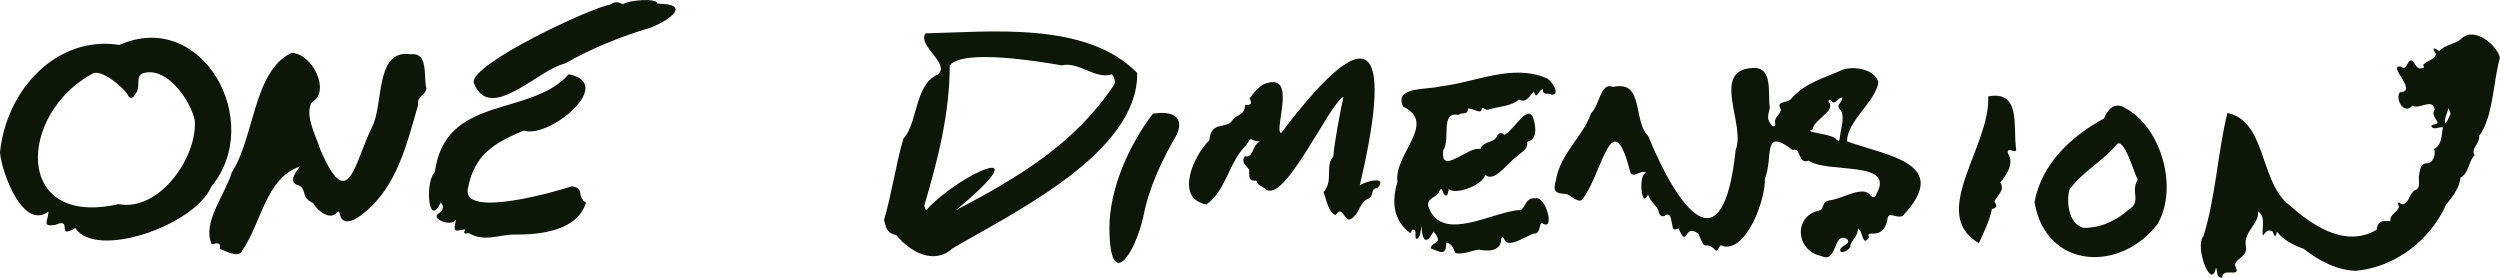
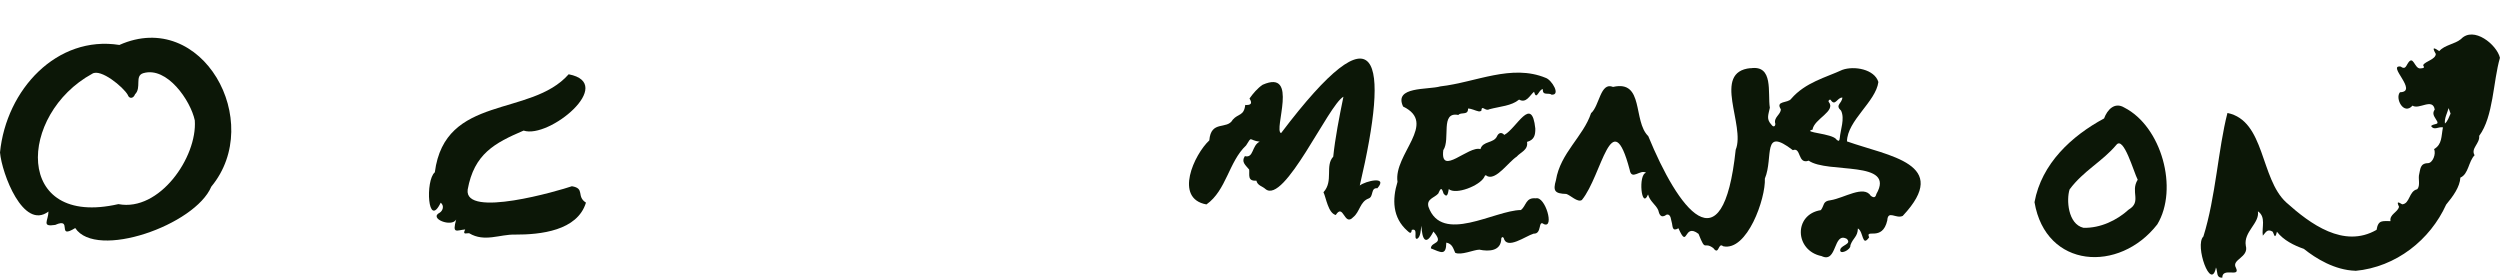
<svg xmlns="http://www.w3.org/2000/svg" viewBox="0 0 446.62 49.6" fill="#0c1707">
  <path d="m312.72,12.2c4.18-.66,3.04,4.4,3.46,7.05-.28,1.35-.67,2.02.32,3.07.27.4.66.32.66-.2-.37-1.16.99-1.64.98-2.6-1.01-1.57,1.28-1.04,1.86-1.88,2.52-2.92,6.19-3.8,9.13-5.16,2.13-.76,5.75-.11,6.44,2.17-.45,3.51-5.56,6.88-5.61,10.61,7.44,2.65,18.76,3.94,9.96,13.31-1.21.58-2.64-1.11-2.76.8-.87,3.87-3.99,1.37-3.24,3.03-1.3,1.83-.97-1-2.01-1.59-.05,1.52-.84,1.63-1.34,2.99.15.86-2.12,1.87-1.79.71.31-.78,2.04-.89,1.16-1.83-2.49-1.37-1.68,4.45-4.52,3.07-4.81-.97-5.03-7.44-.13-8.21.67-.86.28-1.61,1.74-1.77,2.44-.39,5.94-2.77,7.2-.77.44.31.81.39.98-.34,3.52-6.11-8.75-3.59-12.09-5.96-2,.74-1.32-2.5-2.83-1.87-5.58-4.3-3.41,1.28-5,5.07.17,3.53-3.16,13.05-7.46,12.09-.91-.8-.7,1.76-1.75.33-1.76-1.29-1.3.85-2.64-2.54-2.73-2.09-1.84,2.94-3.59-1-1.08.62-1.02-.23-1.15-.87-.2-.54-.13-1.7-.95-1.57-1.07.78-1.34-.1-1.51-.8-.44-1-1.47-1.53-1.82-2.8-1.19,2.85-1.8-3.65-.35-3.87-1-.72-2.6,1.48-2.93-.54-3.22-12.17-4.93.99-8.54,5.4-.76.5-2.05-.87-2.78-1.08-2.04-.07-2.43-.5-1.85-2.47.79-4.86,4.88-7.78,6.27-11.96,1.52-1.31,1.65-5.64,3.93-4.69,5.6-1.29,3.51,6.11,6.29,8.79,5.33,12.98,13.32,24.02,15.62,2.43,1.8-4.32-4.32-13.91,2.66-14.58Zm11.1,10.95c-2.04.54,3.59.65,4.28,1.8.41.38.51.19.57-.27.13-1.54.92-3.46.24-4.9-1.14-1.05.13-1.22.23-2.35-.93-.05-1.28,1.68-2.1.41-.22-.15-.46.17-.35.35,1.38,1.69-2.61,3.03-2.88,4.96Z" />
  <path d="m420.79,48.37c-3.69-.11-7.06-2.19-9.21-3.91-1.69-.58-3.65-1.54-4.81-3.06-.41,1.75-.56.02-.84-.06-.91-.47-1.12.14-1.68.76-.23-1.46.62-3.34-.88-4.35.35,2.14-2.6,3.64-2.16,6.15.58,2.11-2.6,2.44-1.78,3.91.92,1.88-2.44-.16-2.42,1.79-1.15.05-.78-1.03-1.13-1.82-.87,4.41-3.86-3.98-2.25-5.53,2.21-7.05,2.65-15.71,4.3-22.07,6.74,1.38,5.82,11.69,10.5,15.98,4.27,3.83,10.27,8.28,16.14,4.9.3-1.86,1.1-1.53,2.49-1.56-.22-1.22,1.29-1.56,1.52-2.56-.49-1.06-.11-.84.57-.44,1.39-.11,1.17-2.34,2.67-2.69.63-.63.13-1.94.37-2.73.21-.82.14-1.91,1.54-1.93.88-.01,1.51-1.67,1.11-2.51,1.47-.88,1.26-2.23,1.59-3.89-.87-.15-1.57.61-2.13-.24.57-.54,1.65-.09.91-1.14-.29-.53-.79-1.04-.25-1.81-.38-2.14-2.81.09-3.97-.69-1.59,1.78-3.16-1.32-2.24-2.39,3.38-.08-2.42-4.92.13-4.59.73.55.93.02,1.2-.45,1.08-1.87,1.22.91,2.33.78.36-.07.87.06.47-.6.46-.71,2.23-1,2.27-1.98-.85-1.48-.12-.99.62-.51.96-1.11,2.76-1.23,3.88-2.15,2.26-2.39,6.42,1.01,6.96,3.35-1.23,4.21-1.15,10.5-3.71,13.94.16,1.37-1.56,2.25-.82,3.46-1.1,1.11-1.07,3.37-2.54,4-.09,1.65-1.29,3.32-2.54,4.82-2.86,6.3-8.93,11.16-16.23,11.84Zm17-28.08c-.15-.41-.25-.69-.35-.98-.25.91-.77,1.79-.66,2.76.54-.45.72-1.2,1.01-1.78Z" />
-   <path d="m157.93,39.3c1.38-4.65,2.06-9.73,3.46-14.53,2.49-2.52,2.01-9.63,6.05-11.41,2.6-1.84-3.59-5.1-2.11-7.4,11.66-.27,28.79-2.18,37.83,7.07.19,14.34-22.18,24.96-33.03,31.37-3.25,2.96-7.51.65-9.98-2.38-1.95-.47-1.77-1.35-2.23-2.72Zm7.18-2.54c.1.27.2.55.31.83,6-6.67,21.06-13.12,5.36-.04,10.85-5.7,21.16-11.73,28.25-22.41.44-.59-.27-2.1-.57-1.81-2.82.82-5.83-2.39-8.76-1.65-4.03-.69-17.62-2.98-20.03,0,0,8.65-2.16,17-4.56,25.09Z" />
  <path d="m0,27.24C1.12,15.99,10.18,6.27,21.33,8.03c14.78-6.59,26.03,13.7,16.42,25.31-2.9,6.89-20.57,13.09-24.31,7.4-3.46,2.13-.33-2.01-3.58-.56-2.5.39-1.23-.72-1.2-2.39C4.16,41.18.34,31.02,0,27.24Zm21.18,9.23c7.29,1.37,14.08-8.37,13.62-14.96-.74-3.52-4.95-9.69-9.2-8.44-1.6.48-.26,2.57-1.48,3.78-.28.77-1.05.86-1.3.09-.79-1.39-4.83-4.74-6.34-3.77-13.25,7.23-14.09,27.59,4.69,23.29Z" />
-   <path d="m52.09,9.45c3.79.12,7.02,6.94,3.65,8.78-1.43,2.23.73,6.09,1.52,8.57,4.98,11.53,6.01,2.43,9.2-4.11,2.13-4.01.47-13.94,6.88-13,3.31-.39,2.26,4,2.84,6.13-.15,1.2-1.79,1.42-1.46,2.86-2,6.82-3.74,14.72-9.85,19.48-1.14.94-3.48,2.47-4.15.21-.04-.71-.32-.74-.69-.27-1.15,1.26-3.51-.59-4.08-1.83-2.27-.96-1.07-2.37-2.51-3.13-2.1-.49-.65-2.31.13-3.4-6.08,2.09-6.84,10.02-10.29,15.02-.57,1.48-2.88.07-4.01-.29.21-1.51-.73-.87-1.43-.83-1.82-3.8,2.45-8.97,3.57-12.85,4.08-6.25,3.83-18.1,10.68-21.35Z" />
-   <path d="m274.28,22.96c.02,1.17-.18,2.03-1.48,2.39.25,1.46-1.17,1.84-1.84,2.63-1.5.99-3.58,4.12-5.18,3.53-.39-.25-.44-.32-.64.16-.81,1.5-5.04,3.19-6.32,2.11-.13.74-.26,1.7-.94.78-.38-1.33-.59-.73-.94.02-.72.79-2.12.94-1.75,2.36,2.39,6.73,11.81.62,16.53.58.97-.78.82-2.28,2.67-2.09,1.65-.43,3.37,5.44,1.42,4.61-1.09-.84-.28,1.79-1.83,1.7-1.42.42-4.83,2.98-5.35.76-.17-.23-.36-.17-.43.11-.03,2.26-2.19,2.35-3.92,1.99-1.01.02-3.26,1.06-4.31.56-.37-.82-.53-1.61-1.59-1.82-.03,2.44-1,1.72-2.76,1.03.04-1.29,2.5-.64.46-3.01-1.36,2.69-2.05,1.39-2.14-1.03-.16.73-.1,1.94-.76,2.33-.76.13.29-1.96-.97-1.59-.09.81-.41.51-.77.18-2.7-2.36-2.74-5.65-1.78-8.76-.73-4.96,7.22-10.45,1-13.46-1.71-3.64,4.4-2.95,6.67-3.6,6.33-.72,12.69-4.06,18.83-1.51,1.05.35,2.75,3.14,1,2.99-.46-.42-1.63.27-1.53-.98-.76,0-1.1,2.14-1.58.46-.76.64-1.38,2.12-2.67,1.4-1.38,1.14-3.33,1.2-5.33,1.73-.71.43-1.33-.87-1.41.25,0,.06-.32.16-.46.13-.65-.13-1.26-.5-1.92-.51.05,1.28-1.27.57-1.73,1.15-3.3-.66-1.36,4.34-2.69,6.29-.59,4.76,4.51-.86,6.64-.19.41-1.5,2.38-.99,2.97-2.32.22-.5.73-.84,1.29-.22,2.22-1.19,4.91-7.2,5.54-1.13Z" />
+   <path d="m274.28,22.96c.02,1.17-.18,2.03-1.48,2.39.25,1.46-1.17,1.84-1.84,2.63-1.5.99-3.58,4.12-5.18,3.53-.39-.25-.44-.32-.64.16-.81,1.5-5.04,3.19-6.32,2.11-.13.74-.26,1.7-.94.78-.38-1.33-.59-.73-.94.02-.72.79-2.12.94-1.75,2.36,2.39,6.73,11.81.62,16.53.58.97-.78.82-2.28,2.67-2.09,1.65-.43,3.37,5.44,1.42,4.61-1.09-.84-.28,1.79-1.83,1.7-1.42.42-4.83,2.98-5.35.76-.17-.23-.36-.17-.43.11-.03,2.26-2.19,2.35-3.92,1.99-1.01.02-3.26,1.06-4.31.56-.37-.82-.53-1.61-1.59-1.82-.03,2.44-1,1.72-2.76,1.03.04-1.29,2.5-.64.46-3.01-1.36,2.69-2.05,1.39-2.14-1.03-.16.73-.1,1.94-.76,2.33-.76.13.29-1.96-.97-1.59-.09.81-.41.51-.77.18-2.7-2.36-2.74-5.65-1.78-8.76-.73-4.96,7.22-10.45,1-13.46-1.71-3.64,4.4-2.95,6.67-3.6,6.33-.72,12.69-4.06,18.83-1.51,1.05.35,2.75,3.14,1,2.99-.46-.42-1.63.27-1.53-.98-.76,0-1.1,2.14-1.58.46-.76.64-1.38,2.12-2.67,1.4-1.38,1.14-3.33,1.2-5.33,1.73-.71.43-1.33-.87-1.41.25,0,.06-.32.16-.46.13-.65-.13-1.26-.5-1.92-.51.05,1.28-1.27.57-1.73,1.15-3.3-.66-1.36,4.34-2.69,6.29-.59,4.76,4.51-.86,6.64-.19.41-1.5,2.38-.99,2.97-2.32.22-.5.73-.84,1.29-.22,2.22-1.19,4.91-7.2,5.54-1.13" />
  <path d="m236.43,34.35c1.85-2.01.23-4.72,1.75-6.36.33-3.27,1.09-7.15,1.82-10.71-2.68,1.46-10.55,19.31-13.93,16.49-.56-.53-1.41-.59-1.62-1.5-1.66.13-1.19-1.09-1.29-1.98-.69-.83-1.45-1.37-.77-2.4,1.61.42,1.21-1.91,2.65-2.58-2-.24-1.31-1.13-2.43.67-3.1,2.92-3.51,8.02-7.08,10.54-5.85-1.05-2.17-8.96.51-11.44.3-3.7,3.17-1.83,4.19-3.7.99-1.13,1.99-.63,2.23-2.63.95.05,1.36-.2.76-1.15.61-.88,1.46-1.87,2.35-2.46,6.55-2.89,1.87,8.18,3.29,8.64,17.58-23.23,19.42-13.47,14.06,9.36,1.03-.81,5.13-1.78,3.14.49-1.22-.14-.64,1.48-1.54,1.82-1.58.56-1.58,2.41-2.78,3.35-1.62,1.73-1.72-2.59-3.11-.39-1.37-.35-1.72-3.08-2.2-4.08Z" />
  <path d="m83.55,33.87c-.68,5.19,16.43.16,18.62-.6,2.4.4.73,1.8,2.51,2.93-1.53,5.03-8.14,5.73-12.68,5.71-2.72-.07-5.42,1.4-8.16-.23-.32-.11-1.33.42-.73-.69-1.55.13-2.35.91-1.62-1.77-.78,1.45-4.97-.2-2.94-1.22.56-.35.86-1.25.18-1.79-2.32,4.81-2.78-4-1.05-5.43,1.81-13.97,17.11-9.8,23.91-17.51,8.57,1.64-3.51,11.58-8.05,10.06-5.18,2.22-8.84,4.16-9.99,10.54Z" />
  <path d="m363.46,36.12c1.26-6.9,6.64-11.84,12.43-14.96.56-1.54,1.87-2.99,3.6-1.95,6.67,3.39,9.74,14.51,5.91,20.87-6.79,8.73-19.93,7.92-21.94-3.96Zm18.44-4c-.74-1.45-2.51-7.86-3.81-6.25-2.49,2.98-5.91,4.65-8.36,7.97-.58,1.78-.34,6.18,2.48,6.86,3.03.07,5.96-1.33,8.08-3.26,2.37-1.4.25-3.18,1.6-5.32Z" />
-   <path d="m84.62,14.72c-.45-3.38,21.14-13.43,24.35-13.88.82-.53,1.4-.61,2.3-.06.7-.72,6.19-1.24,6.17-.13,6.25.02,2.14,3-1.23,4.3-5.2,1.52-10.65,3.73-15.27,6.4-4.87,1.07-13.49,10.84-16.33,3.38Z" />
-   <path d="m198.19,40.71c.03-7.11,3.56-14.87,7.76-20.38,2.75-.5,5.75.06,4.36,3.57-2.78,4.78-5.04,9.57-6.05,14.76-1.43,6.48-5.99,13.85-6.07,2.06Z" />
-   <path d="m353.52,43.45c-9.07-5.3,2.11-17.26,1.67-26.23,5.88-1.13,4.43,5.37,4.97,9.29.31,1.3-1.78-.58-1.44.91,1.22,1.86-.43,4.04-1.37,5.2.95,1.42-.71,2.35-1.04,3.45.54.71.4,1.07-.46,1.27-.44,2.2-1.36,3.94-2.34,6.12Z" />
</svg>